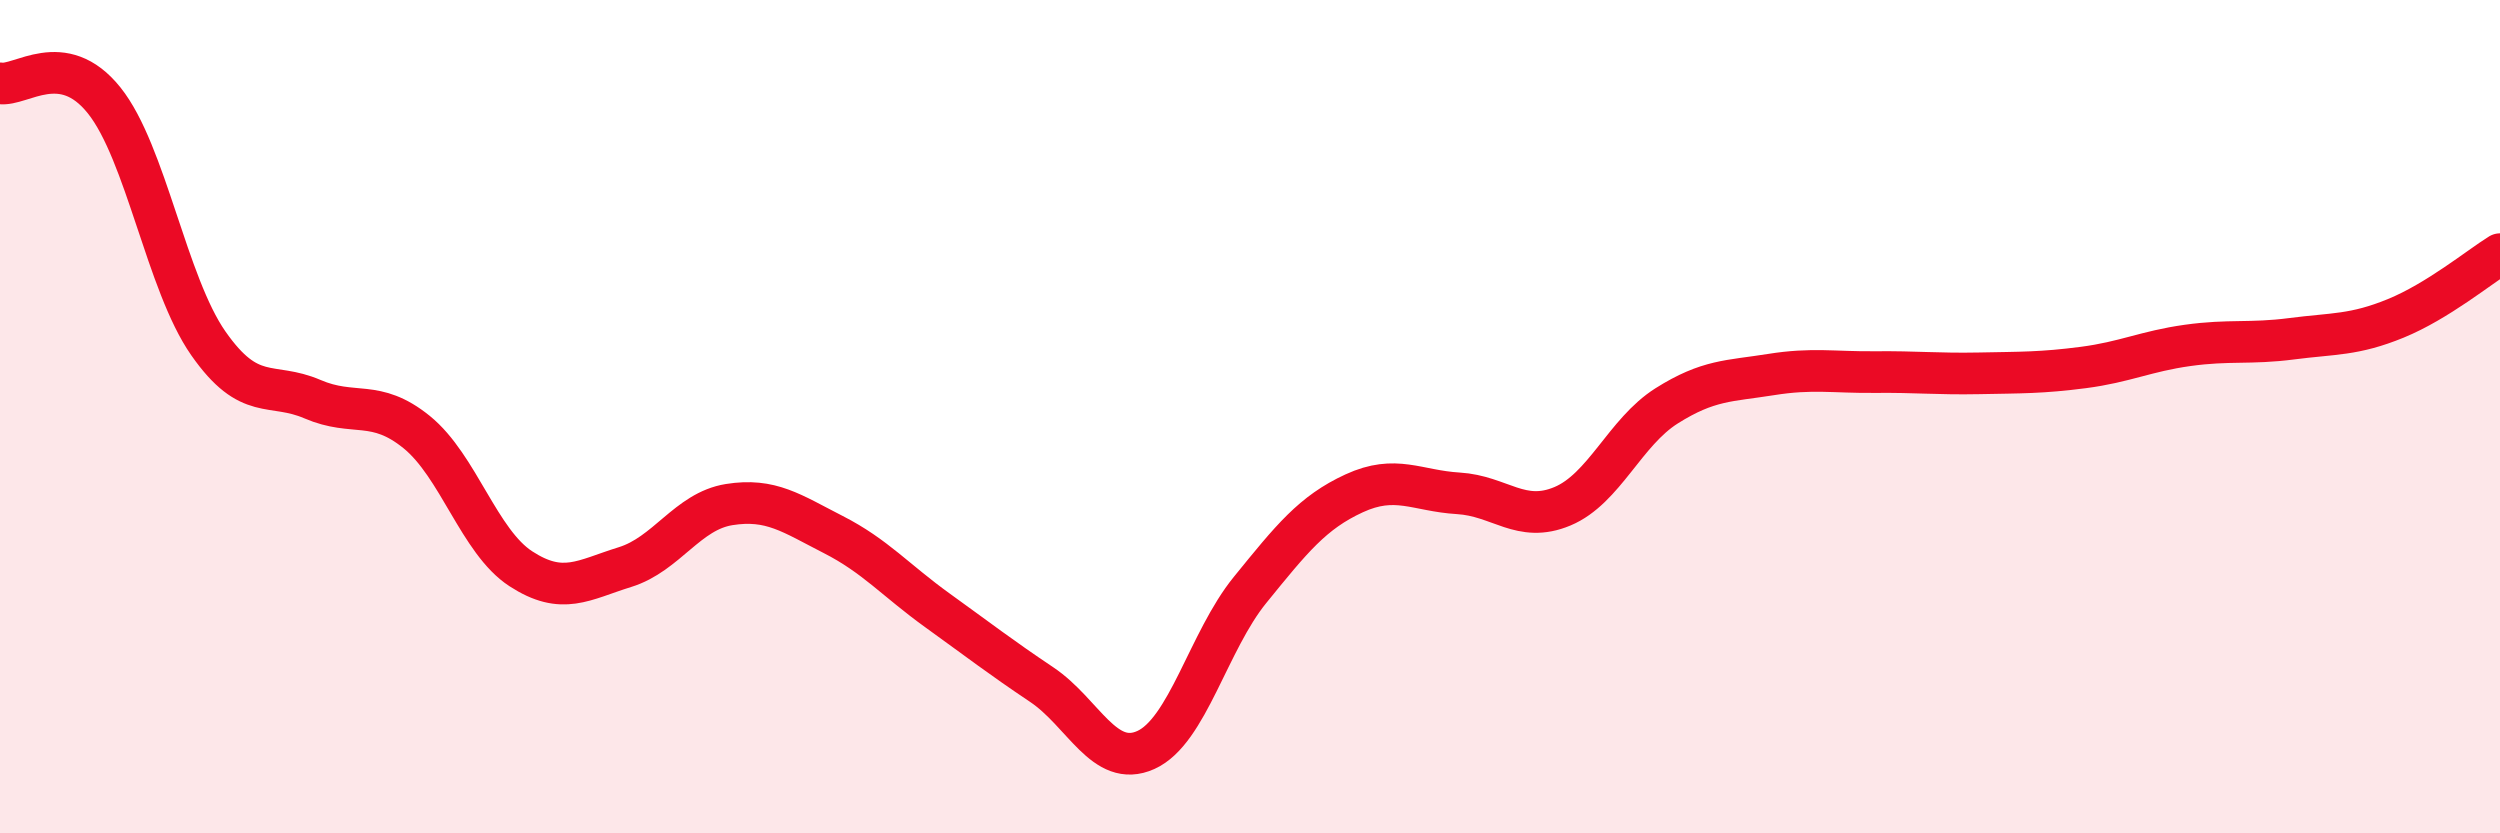
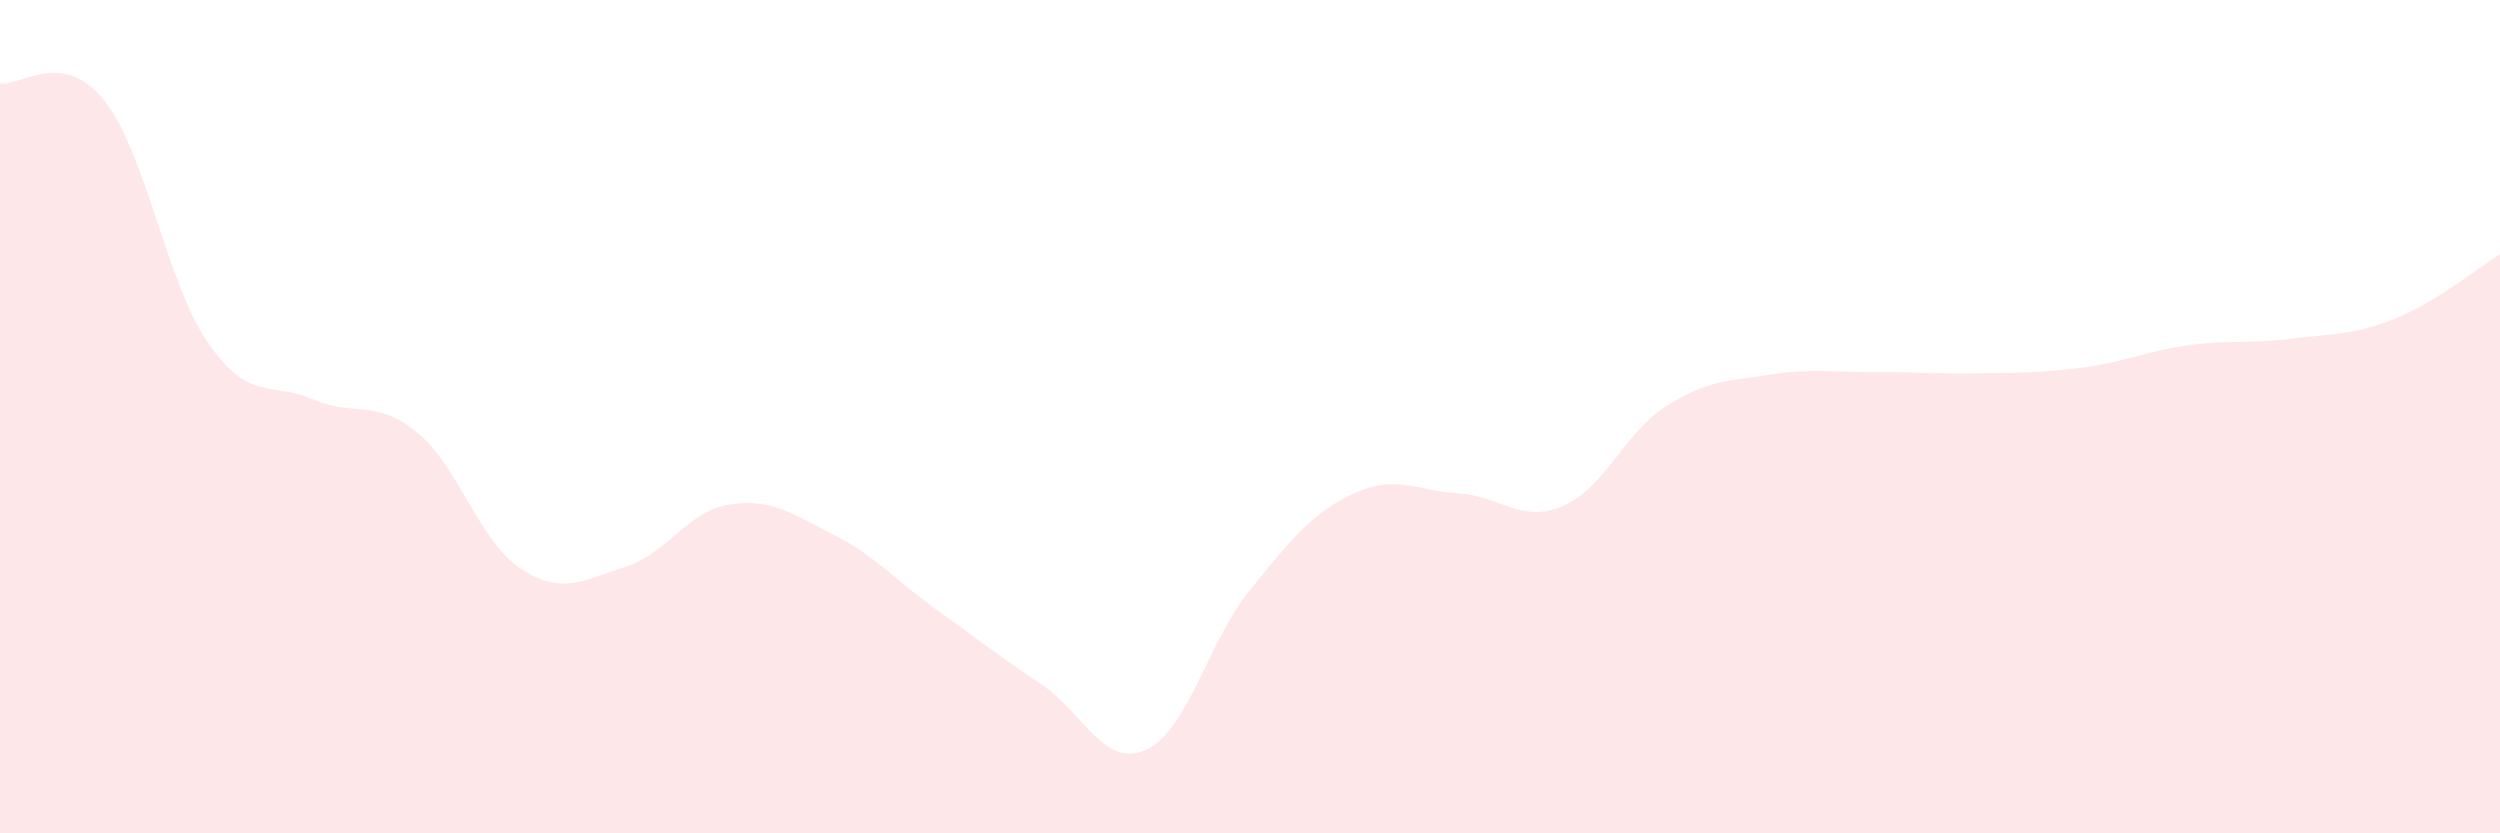
<svg xmlns="http://www.w3.org/2000/svg" width="60" height="20" viewBox="0 0 60 20">
  <path d="M 0,2 C 0.5,2.08 1.5,1.16 2.5,2.41 C 3.5,3.66 4,6.81 5,8.24 C 6,9.67 6.5,9.15 7.5,9.58 C 8.5,10.01 9,9.56 10,10.37 C 11,11.18 11.5,13 12.5,13.65 C 13.5,14.3 14,13.92 15,13.61 C 16,13.3 16.5,12.27 17.5,12.11 C 18.5,11.95 19,12.32 20,12.83 C 21,13.34 21.5,13.93 22.5,14.65 C 23.5,15.37 24,15.76 25,16.43 C 26,17.1 26.5,18.45 27.5,18 C 28.5,17.55 29,15.39 30,14.16 C 31,12.93 31.5,12.3 32.5,11.84 C 33.5,11.38 34,11.78 35,11.84 C 36,11.9 36.5,12.57 37.5,12.15 C 38.5,11.73 39,10.37 40,9.74 C 41,9.11 41.5,9.15 42.5,8.99 C 43.5,8.83 44,8.94 45,8.93 C 46,8.92 46.5,8.98 47.5,8.96 C 48.5,8.94 49,8.95 50,8.82 C 51,8.69 51.5,8.43 52.5,8.29 C 53.5,8.15 54,8.26 55,8.13 C 56,8 56.5,8.05 57.5,7.64 C 58.5,7.23 59.5,6.41 60,6.1L60 20L0 20Z" fill="#EB0A25" opacity="0.1" stroke-linecap="round" stroke-linejoin="round" />
-   <path d="M 0,2 C 0.5,2.08 1.5,1.16 2.5,2.41 C 3.5,3.66 4,6.81 5,8.24 C 6,9.67 6.5,9.15 7.5,9.58 C 8.5,10.01 9,9.56 10,10.37 C 11,11.18 11.5,13 12.5,13.65 C 13.5,14.3 14,13.92 15,13.61 C 16,13.3 16.5,12.27 17.5,12.11 C 18.5,11.95 19,12.32 20,12.83 C 21,13.34 21.5,13.93 22.5,14.65 C 23.5,15.37 24,15.76 25,16.43 C 26,17.1 26.5,18.45 27.5,18 C 28.5,17.55 29,15.39 30,14.16 C 31,12.93 31.5,12.3 32.5,11.84 C 33.5,11.38 34,11.78 35,11.84 C 36,11.9 36.5,12.57 37.5,12.15 C 38.5,11.73 39,10.37 40,9.74 C 41,9.11 41.5,9.15 42.5,8.99 C 43.5,8.83 44,8.94 45,8.93 C 46,8.92 46.5,8.98 47.5,8.96 C 48.5,8.94 49,8.95 50,8.82 C 51,8.69 51.5,8.43 52.5,8.29 C 53.5,8.15 54,8.26 55,8.13 C 56,8 56.5,8.05 57.5,7.64 C 58.5,7.23 59.5,6.41 60,6.1" stroke="#EB0A25" stroke-width="1" fill="none" stroke-linecap="round" stroke-linejoin="round" />
</svg>